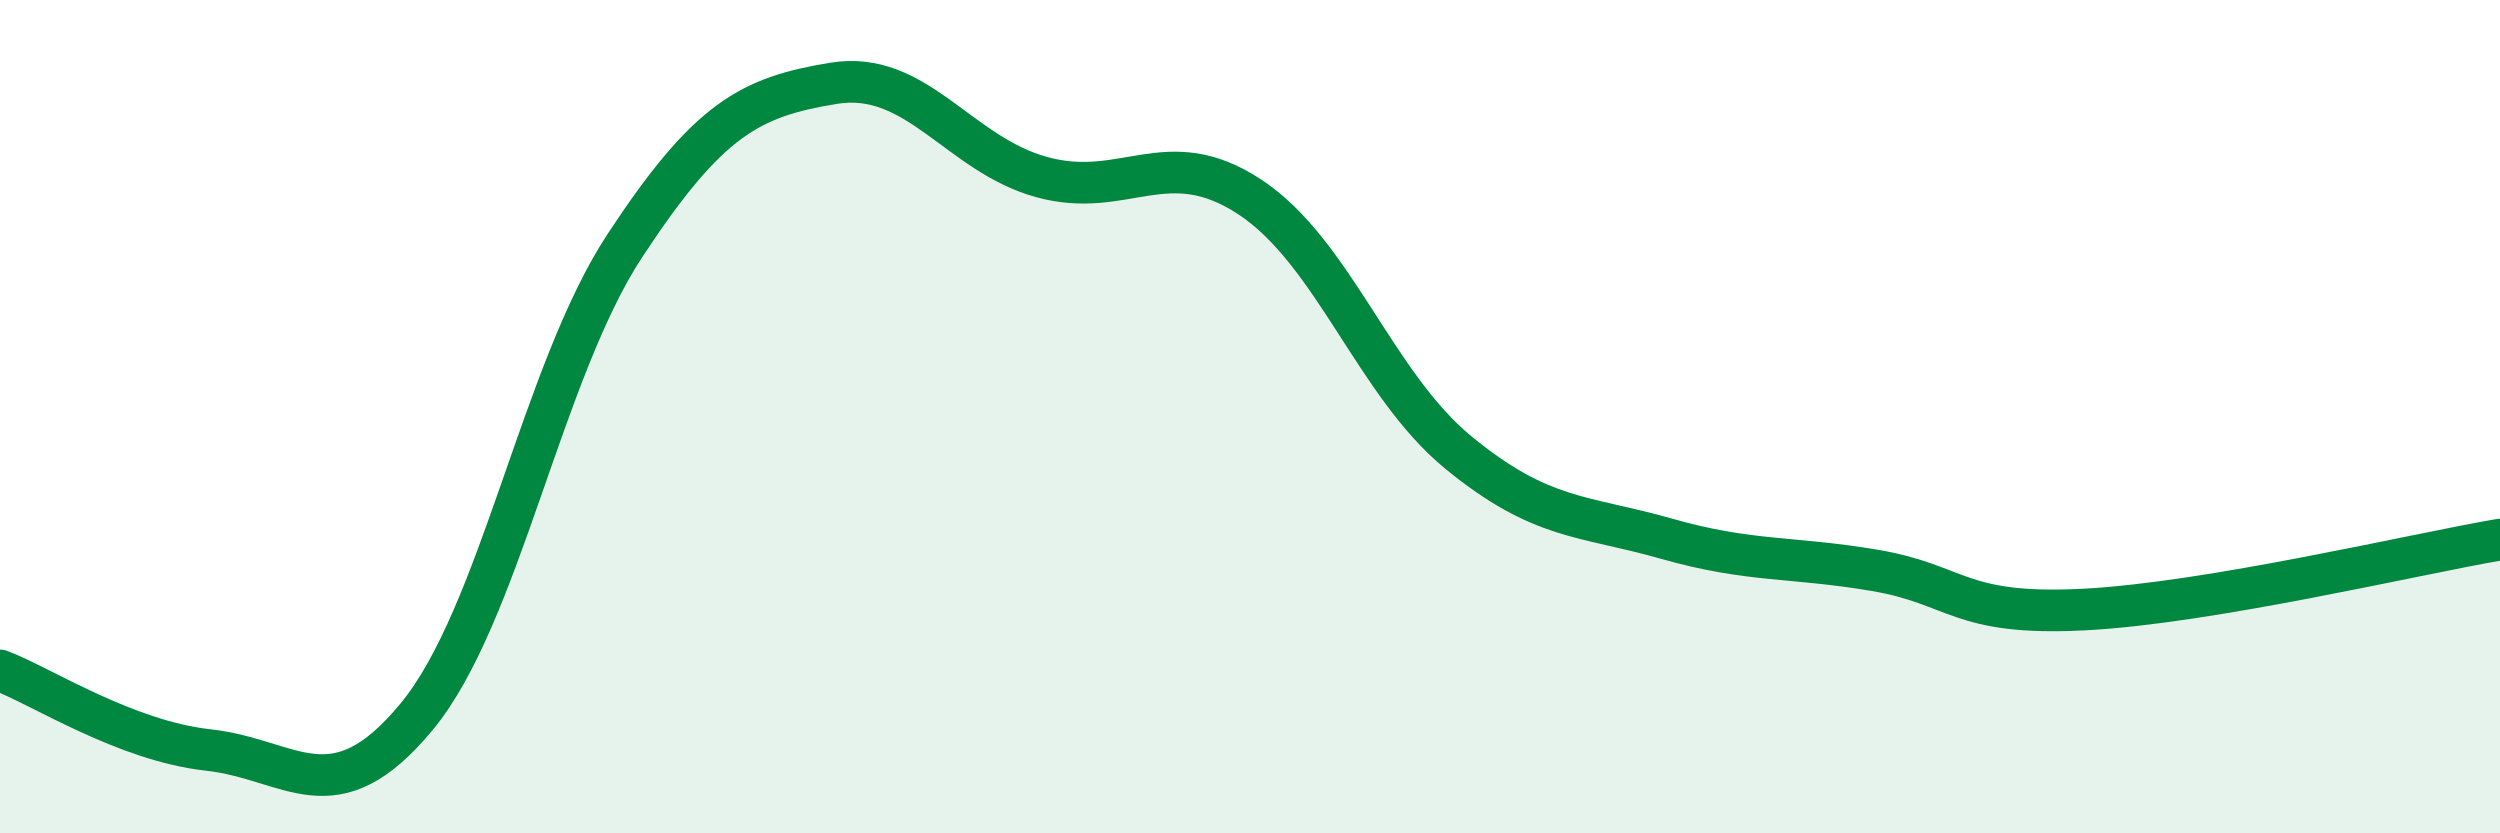
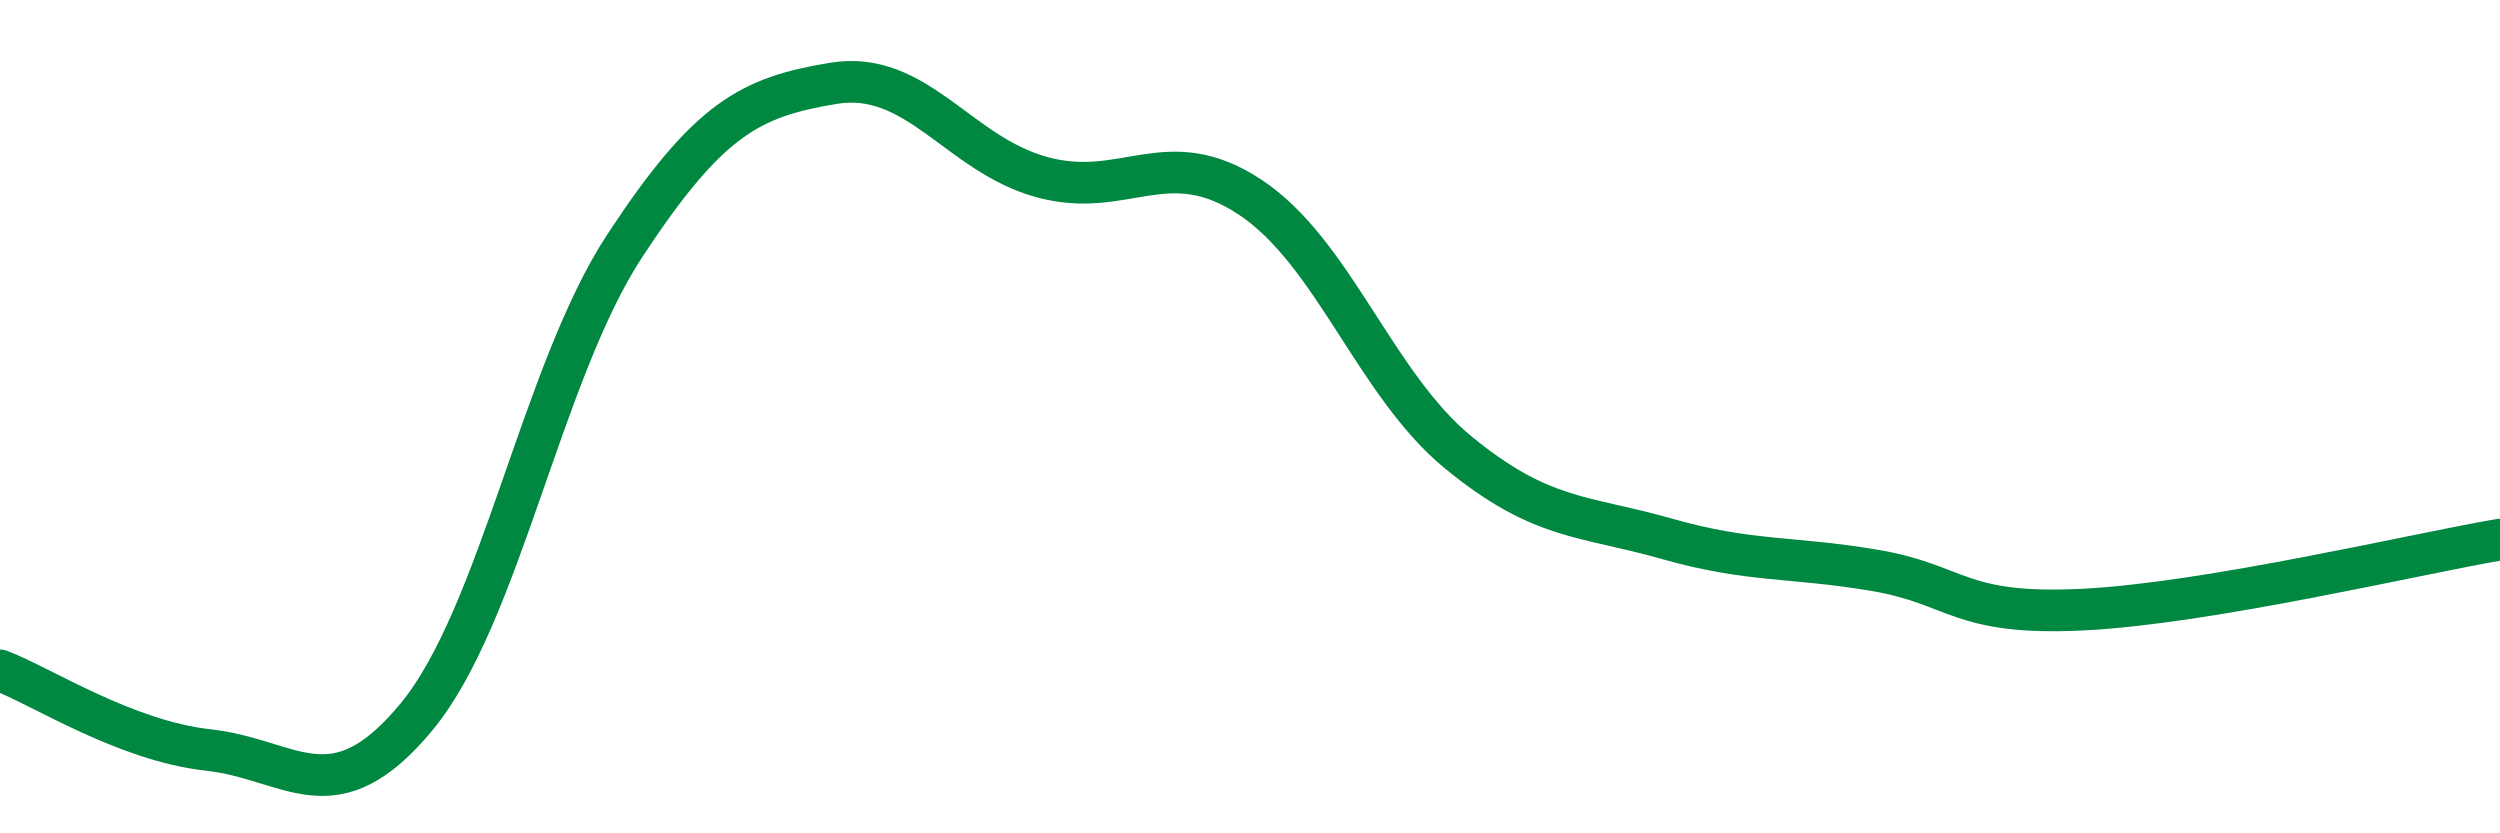
<svg xmlns="http://www.w3.org/2000/svg" width="60" height="20" viewBox="0 0 60 20">
-   <path d="M 0,16.09 C 1,16.47 3,17.78 5,18 C 7,18.22 8,19.62 10,17.2 C 12,14.78 13,8.93 15,5.89 C 17,2.85 18,2.33 20,2 C 22,1.67 23,3.7 25,4.25 C 27,4.8 28,3.41 30,4.73 C 32,6.05 33,9.22 35,10.86 C 37,12.5 38,12.36 40,12.93 C 42,13.5 43,13.35 45,13.69 C 47,14.03 47,14.78 50,14.63 C 53,14.48 58,13.29 60,12.95L60 20L0 20Z" fill="#008740" opacity="0.1" stroke-linecap="round" stroke-linejoin="round" />
  <path d="M 0,16.09 C 1,16.47 3,17.78 5,18 C 7,18.22 8,19.62 10,17.2 C 12,14.78 13,8.93 15,5.89 C 17,2.85 18,2.33 20,2 C 22,1.67 23,3.7 25,4.25 C 27,4.8 28,3.41 30,4.73 C 32,6.05 33,9.22 35,10.86 C 37,12.5 38,12.36 40,12.93 C 42,13.5 43,13.35 45,13.69 C 47,14.03 47,14.78 50,14.63 C 53,14.48 58,13.29 60,12.95" stroke="#008740" stroke-width="1" fill="none" stroke-linecap="round" stroke-linejoin="round" />
</svg>